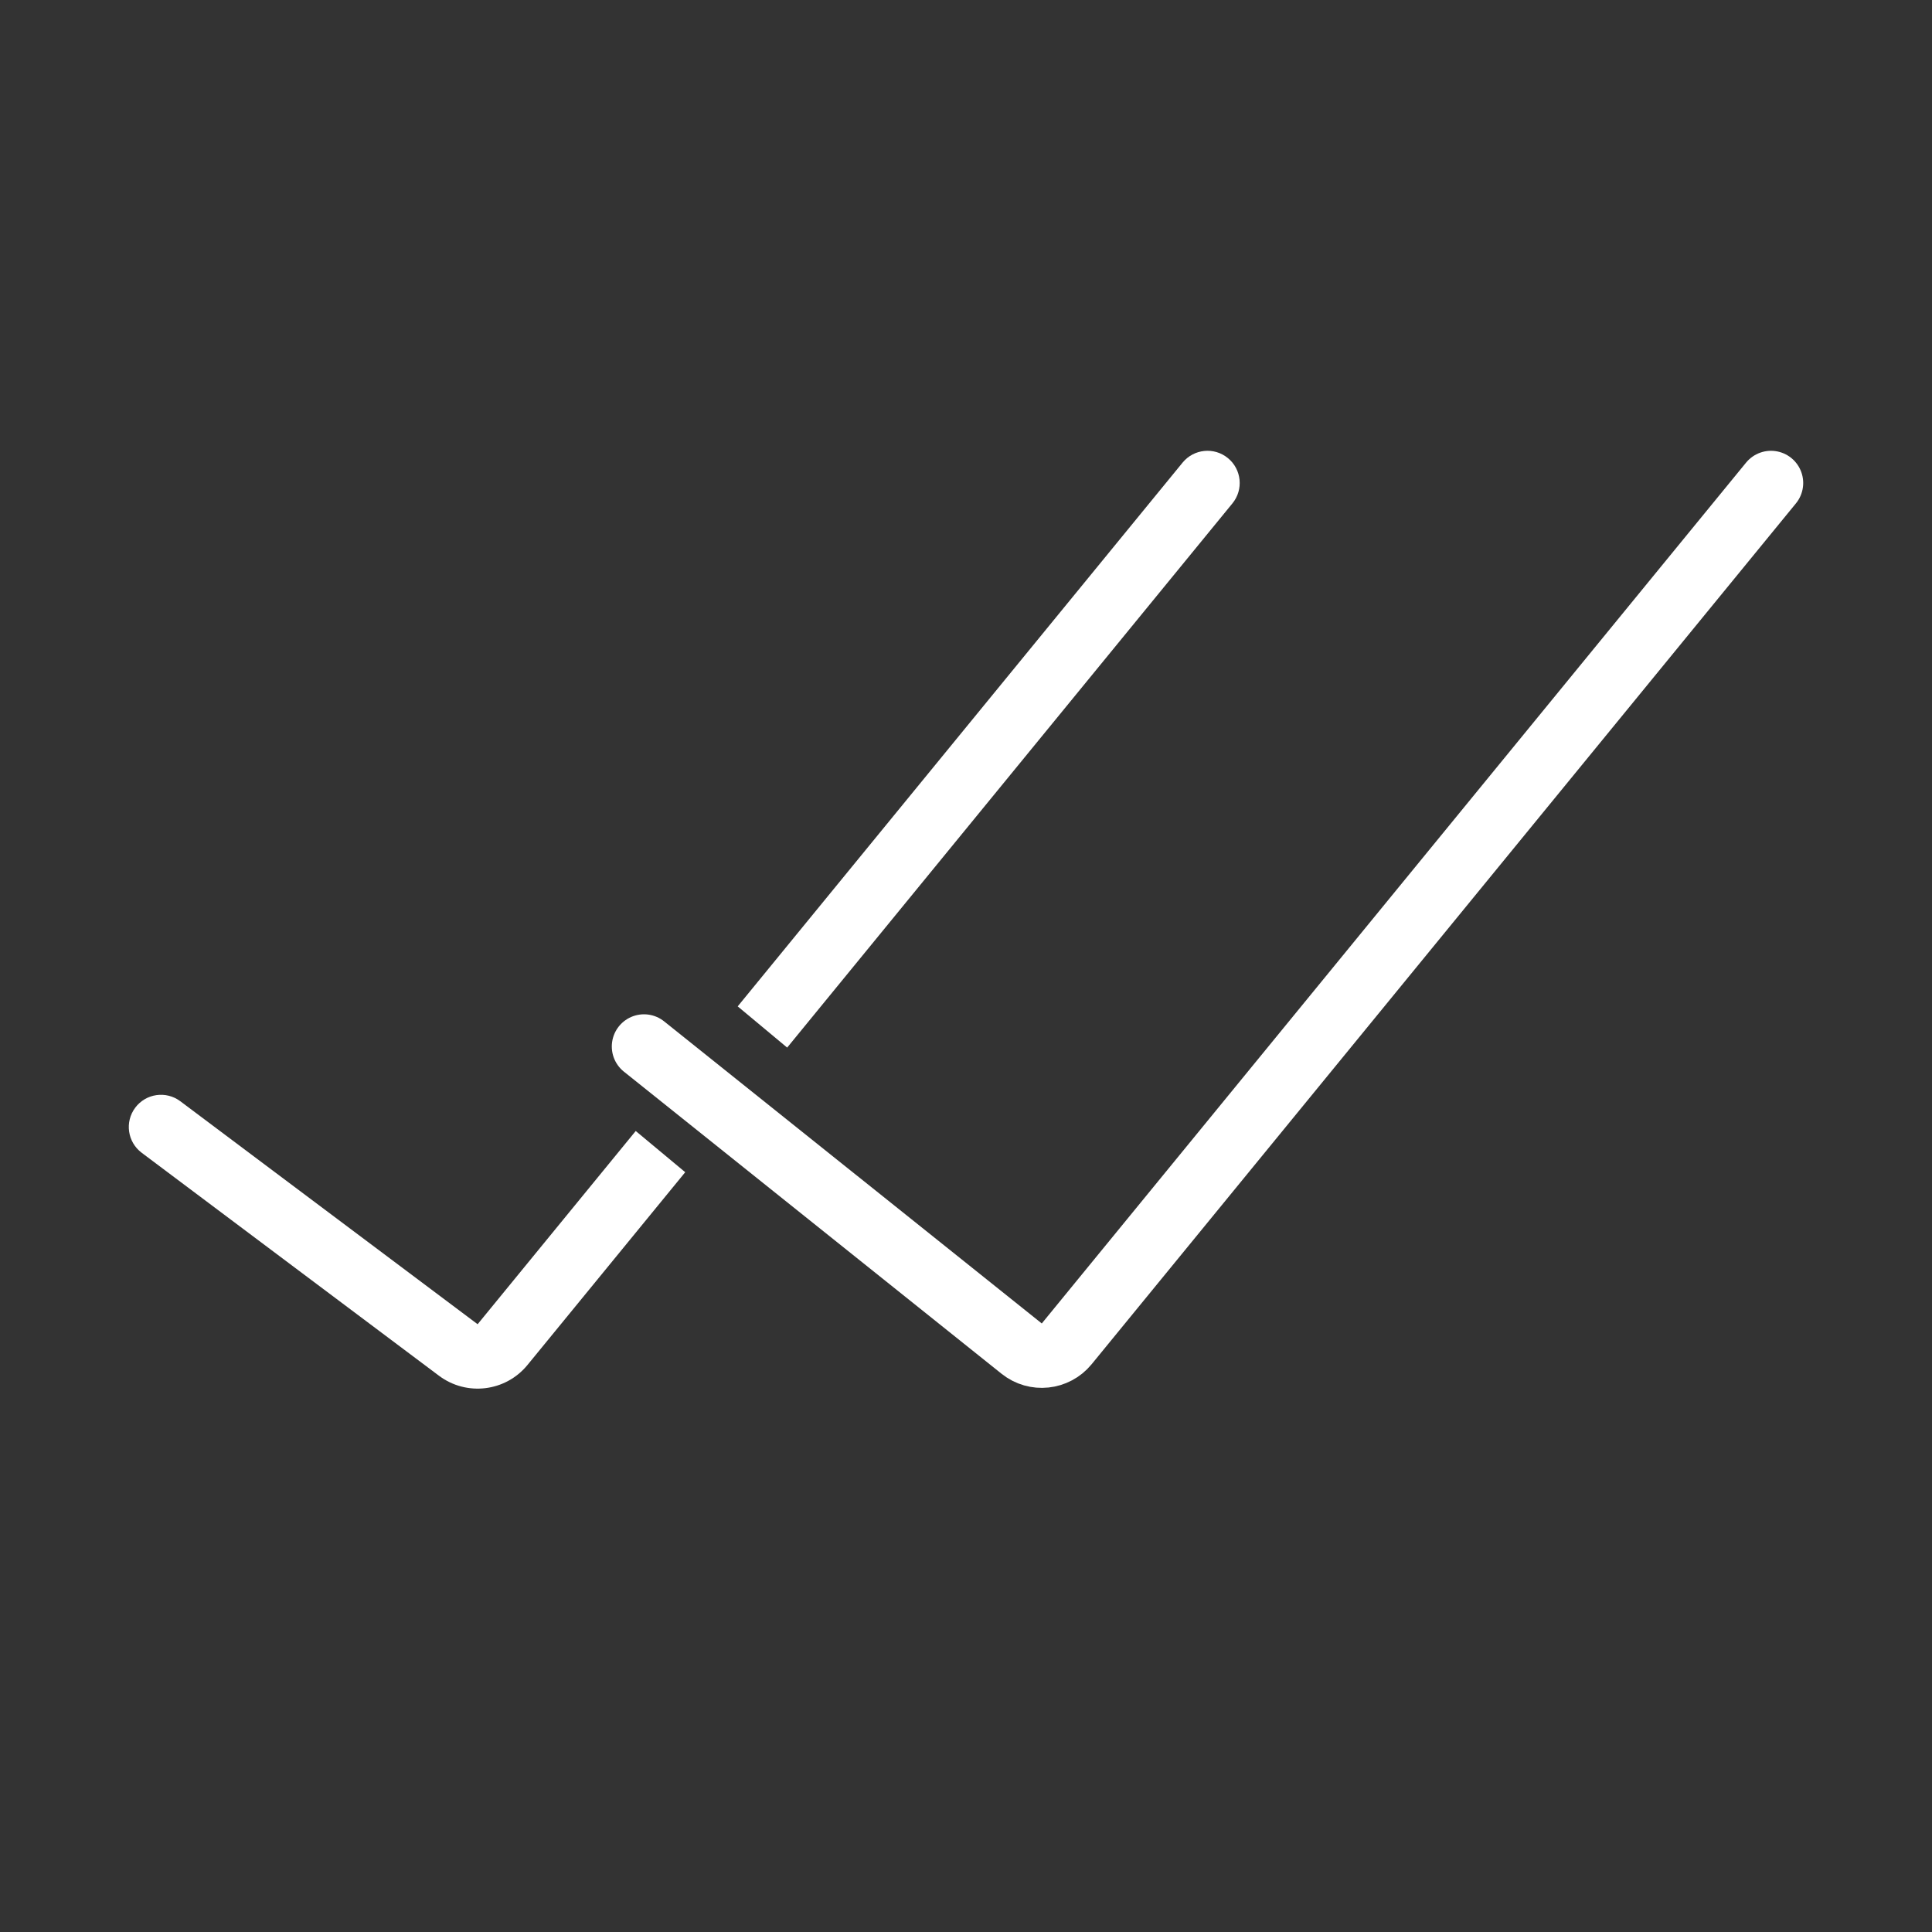
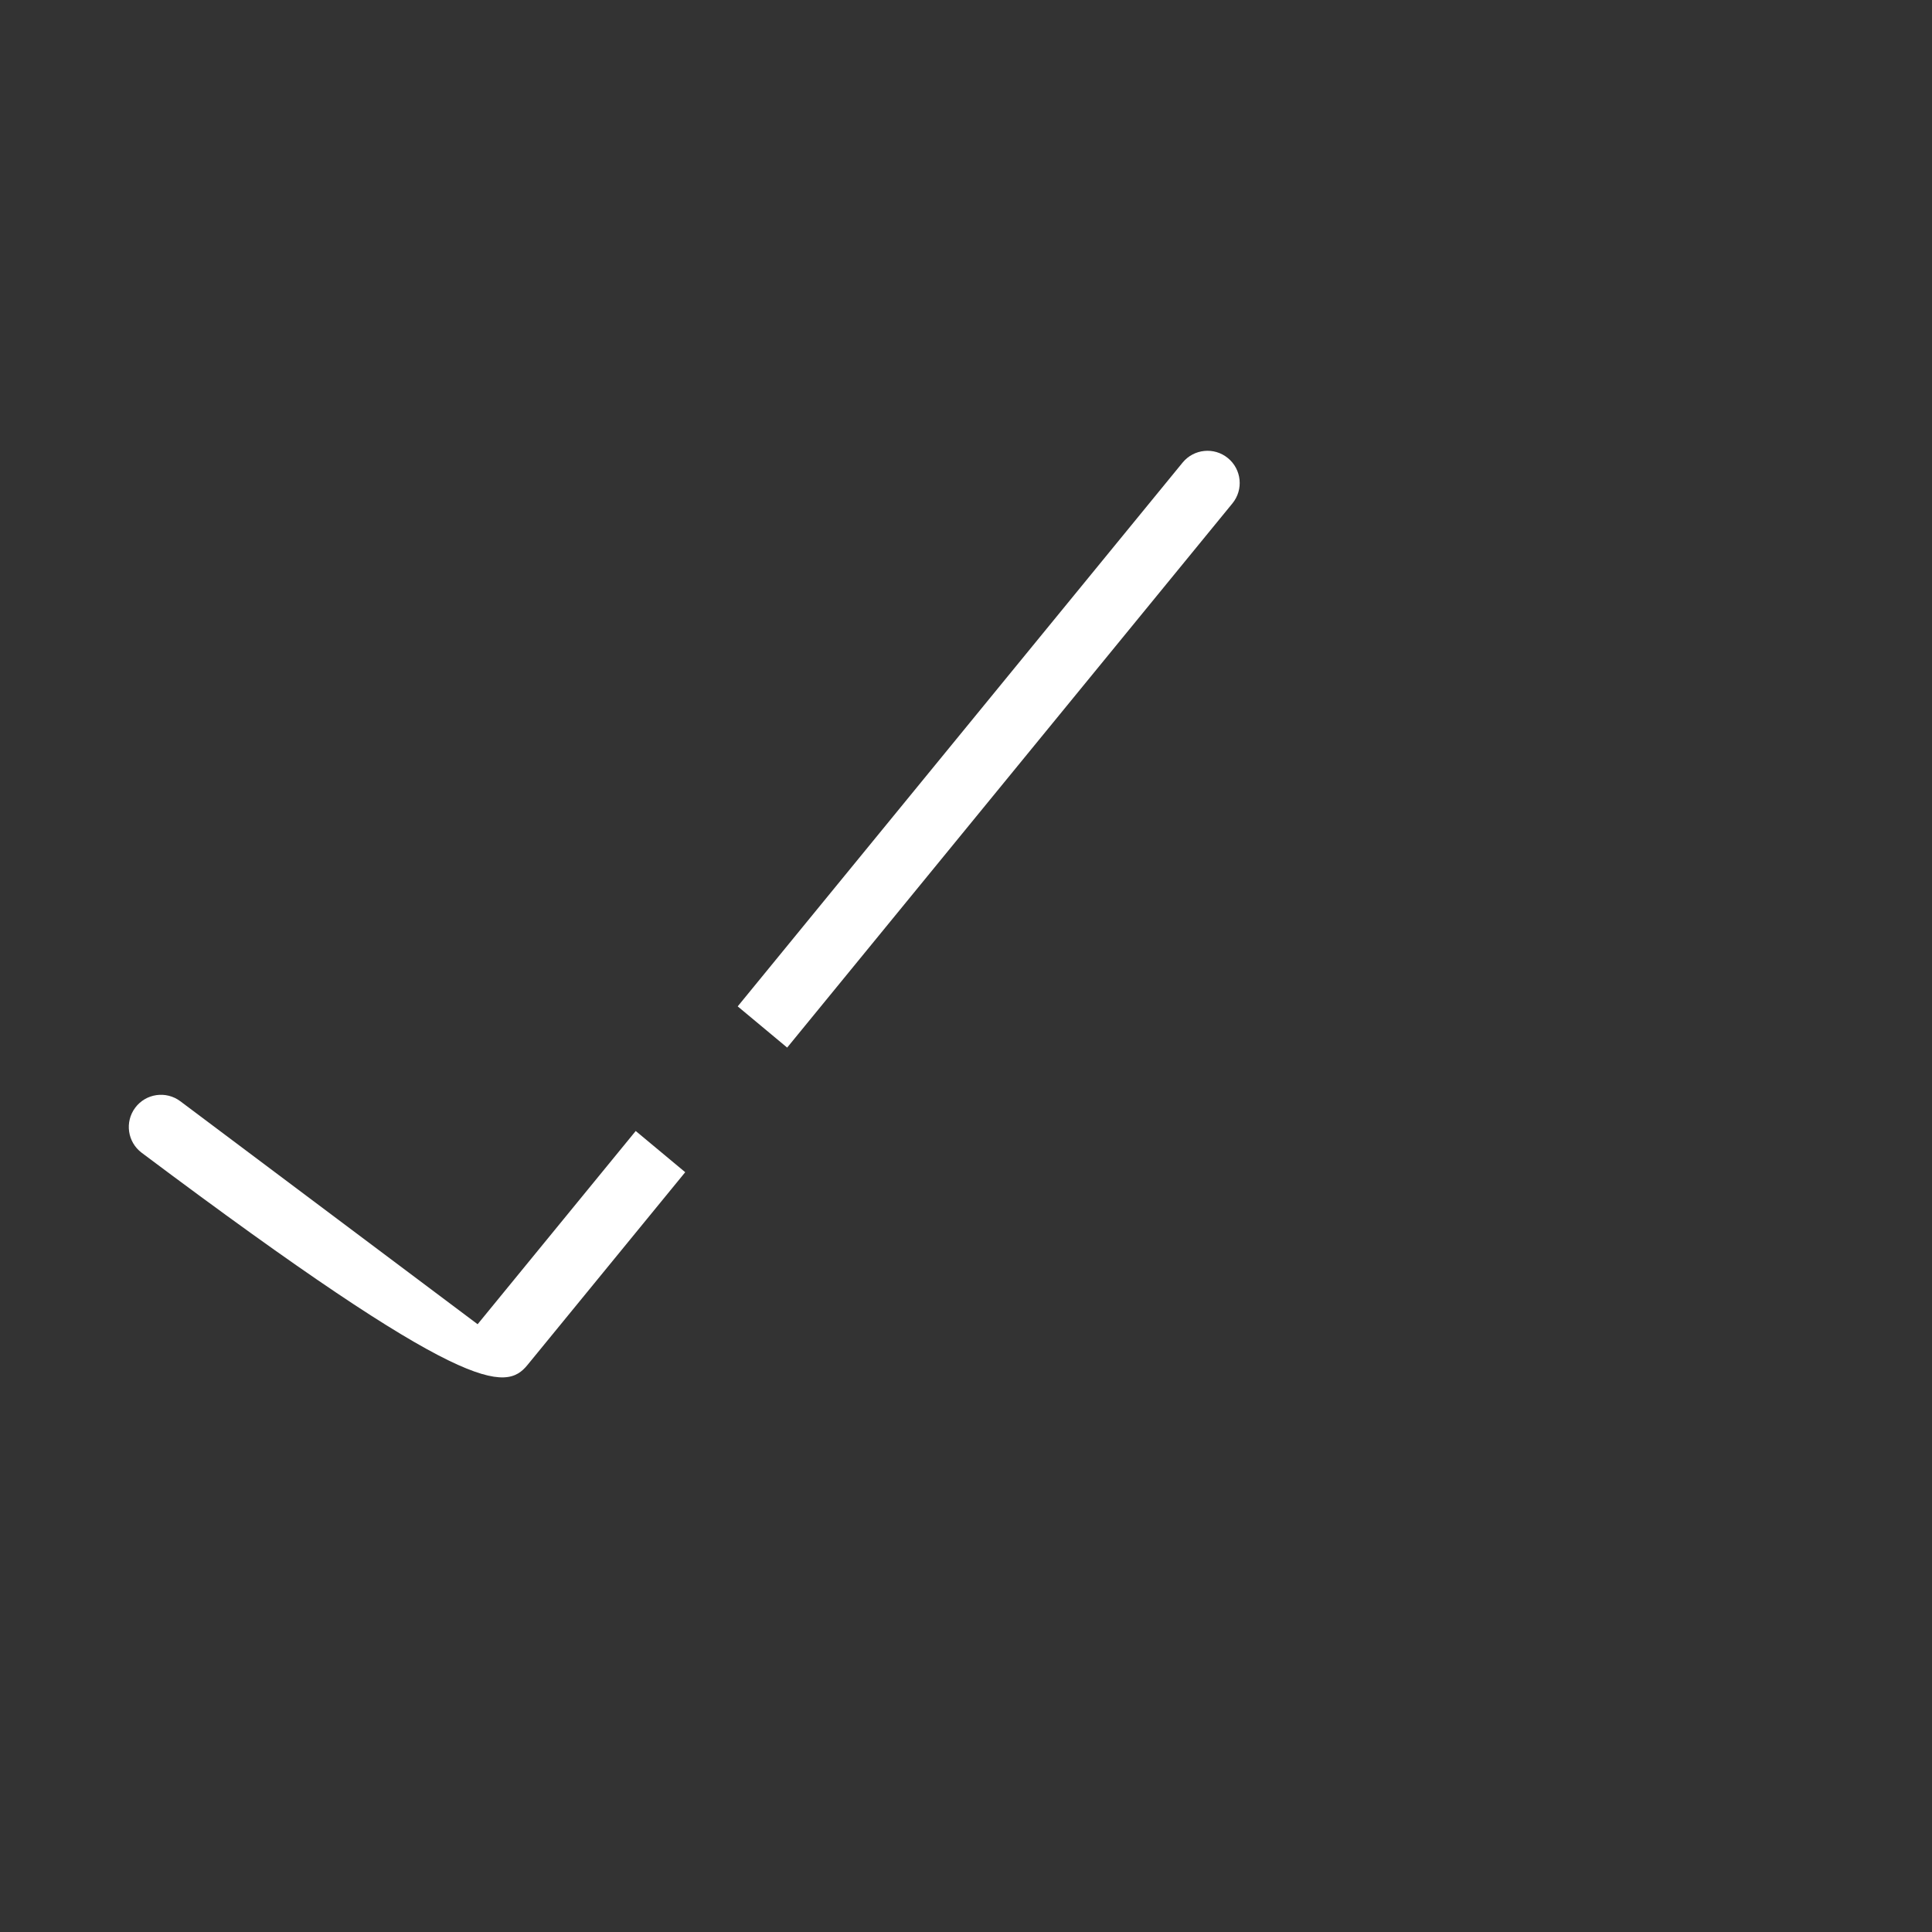
<svg xmlns="http://www.w3.org/2000/svg" width="60" height="60" viewBox="0 0 60 60" fill="none">
  <rect x="0" y="0" width="60" height="60" fill="#333333" stroke="none" />
-   <path d="M20 32.5L31.728 41.882C32.156 42.225 32.779 42.159 33.127 41.735L55 15" stroke="white" stroke-width="2" stroke-linecap="round" />
-   <path fill-rule="evenodd" clip-rule="evenodd" d="M24.446 32.534L38.274 15.633C38.624 15.206 38.561 14.576 38.133 14.226C37.706 13.876 37.076 13.939 36.726 14.367L22.91 31.254L24.446 32.534ZM21.28 36.404L19.743 35.124L14.833 41.125L5.6 34.2C5.158 33.869 4.531 33.958 4.2 34.4C3.869 34.842 3.958 35.469 4.4 35.8L13.633 42.725C14.491 43.368 15.702 43.221 16.381 42.391L21.28 36.404Z" fill="white" />
+   <path fill-rule="evenodd" clip-rule="evenodd" d="M24.446 32.534L38.274 15.633C38.624 15.206 38.561 14.576 38.133 14.226C37.706 13.876 37.076 13.939 36.726 14.367L22.91 31.254L24.446 32.534ZM21.28 36.404L19.743 35.124L14.833 41.125L5.6 34.2C5.158 33.869 4.531 33.958 4.2 34.4C3.869 34.842 3.958 35.469 4.4 35.8C14.491 43.368 15.702 43.221 16.381 42.391L21.28 36.404Z" fill="white" />
</svg>